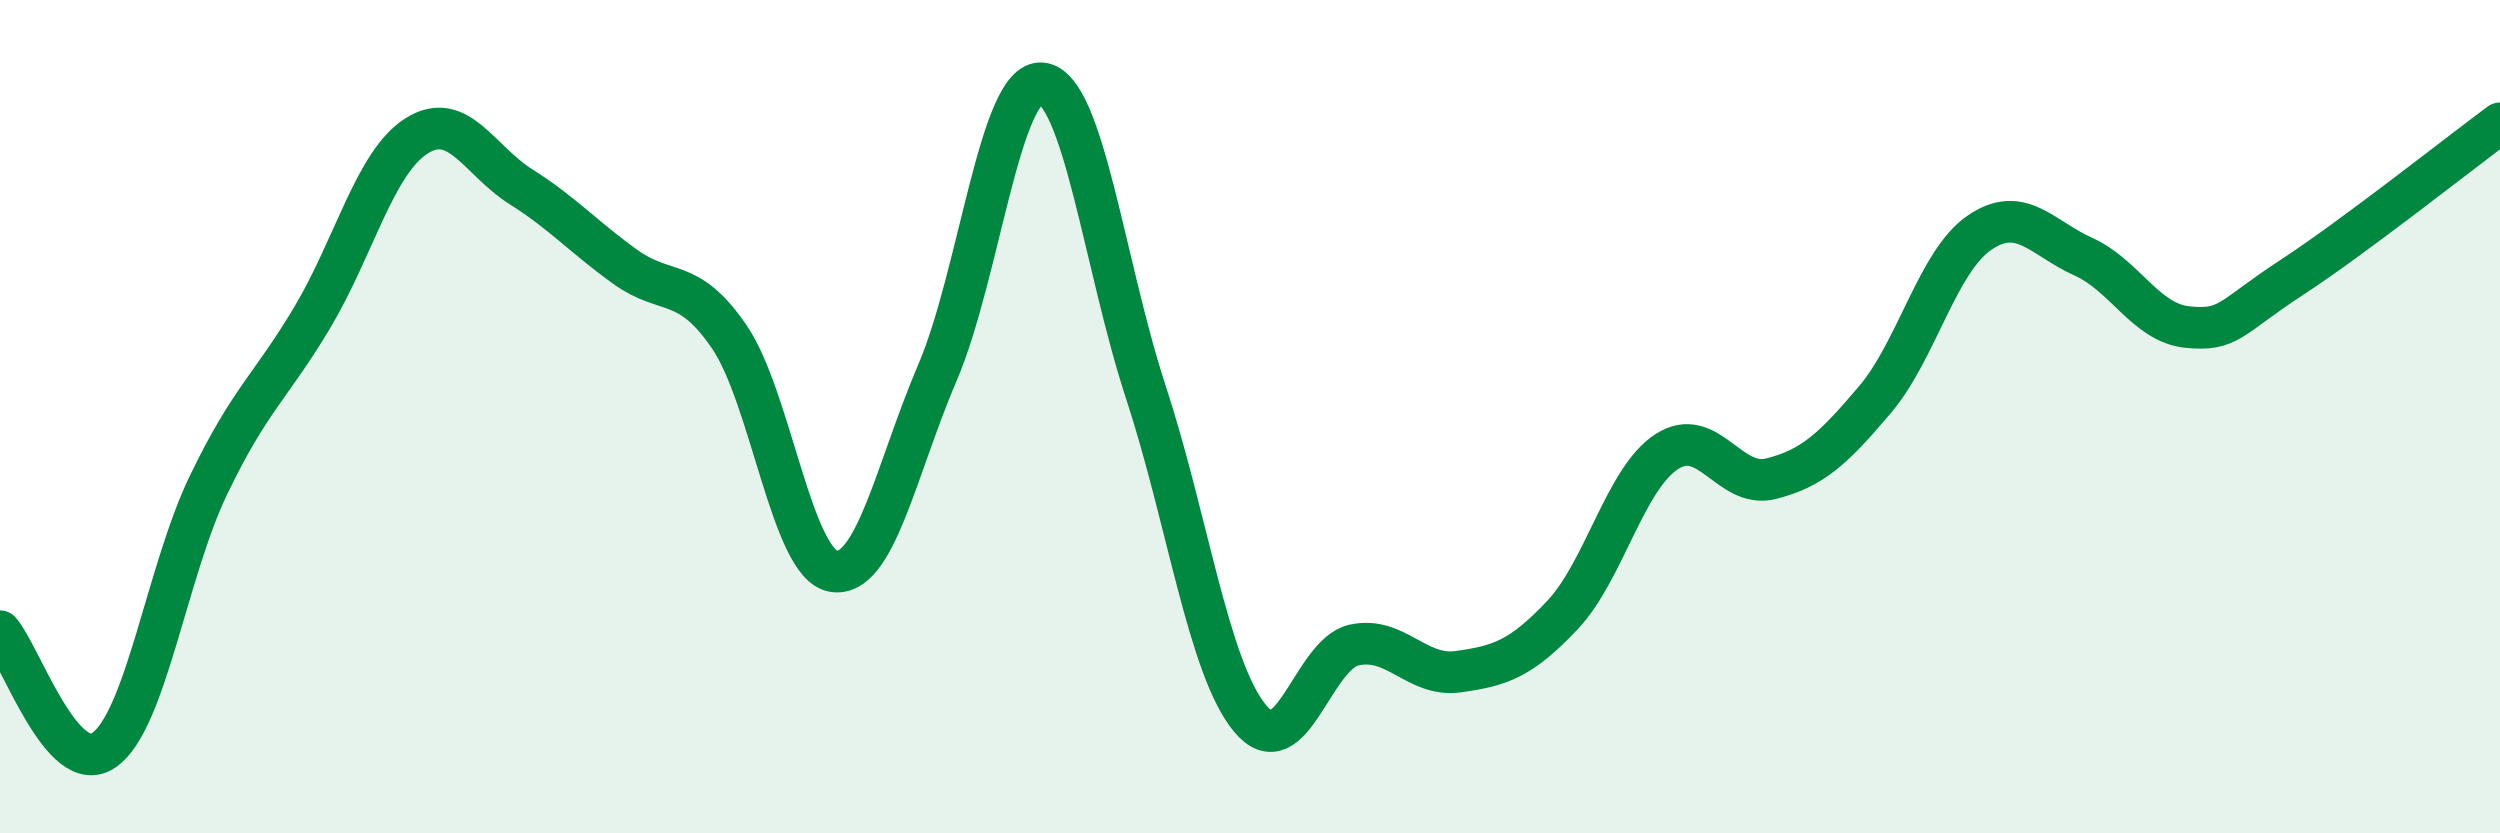
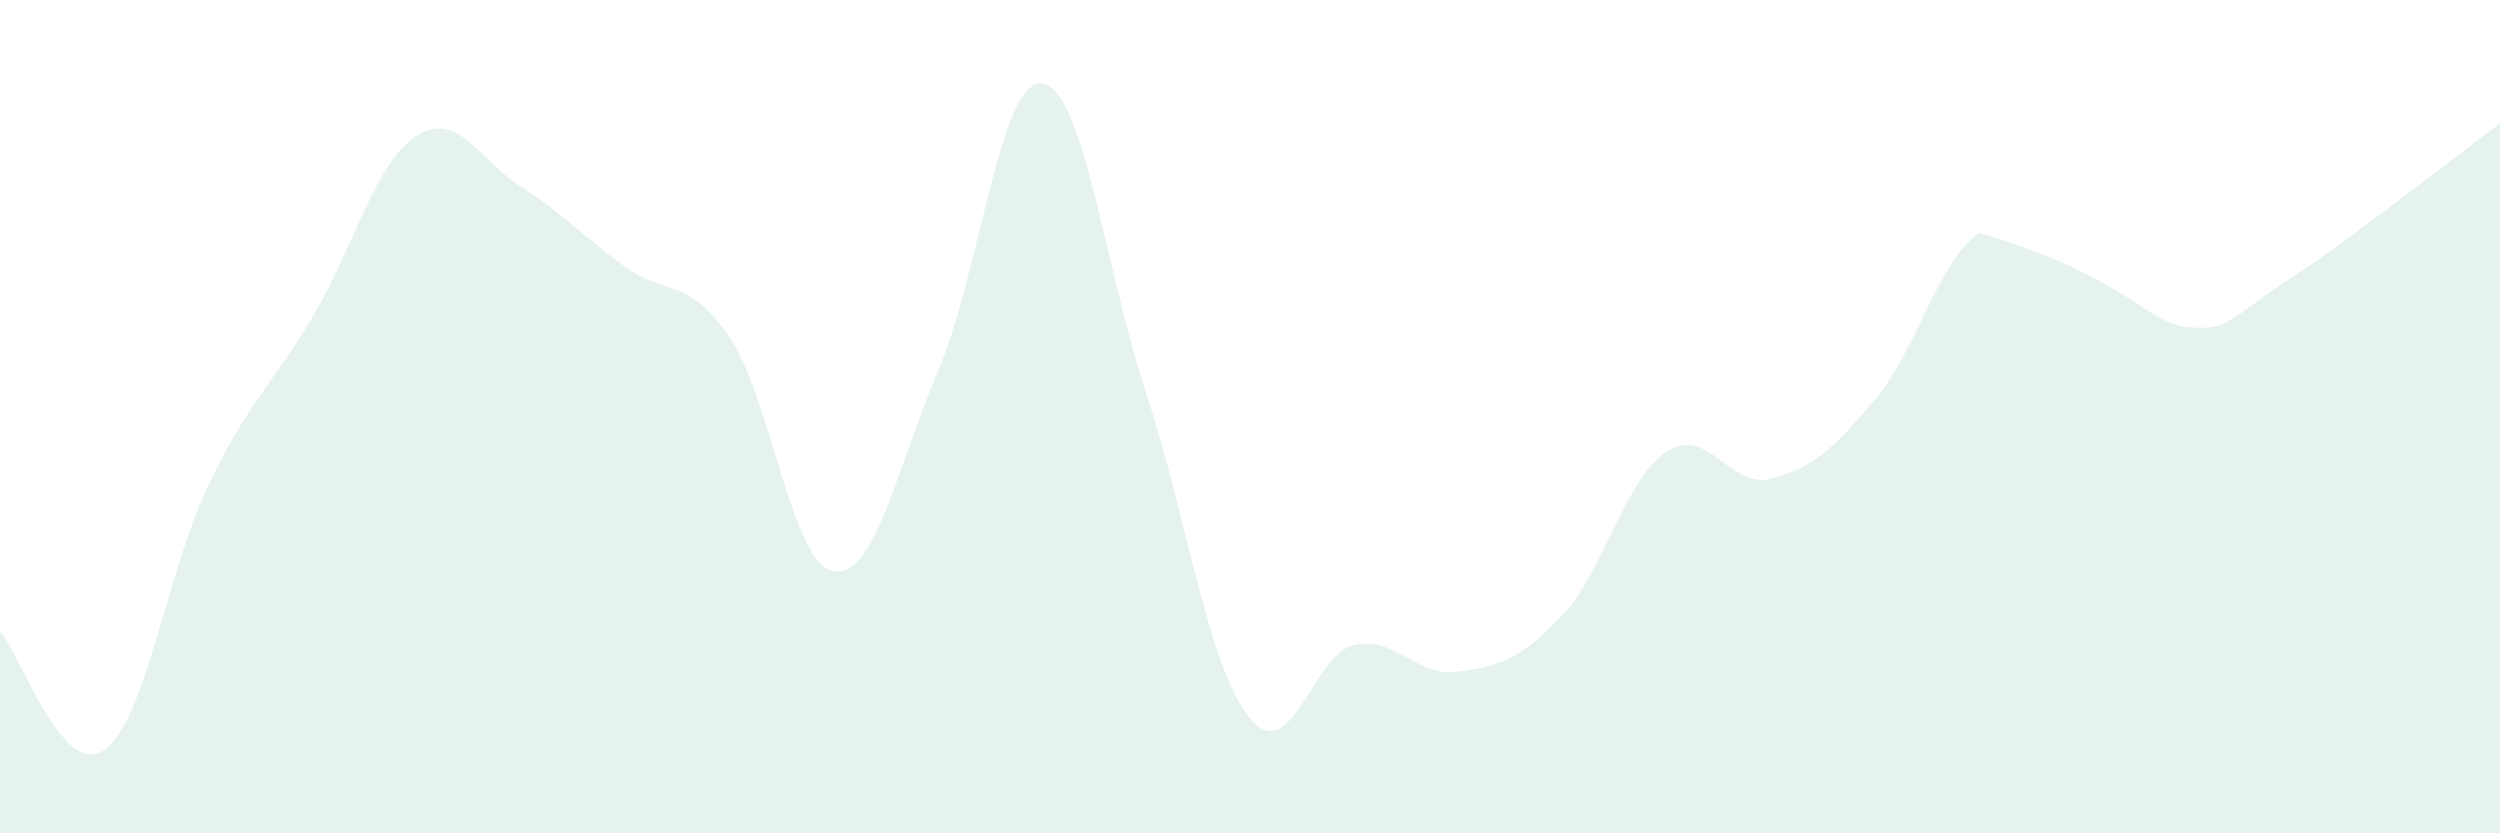
<svg xmlns="http://www.w3.org/2000/svg" width="60" height="20" viewBox="0 0 60 20">
-   <path d="M 0,15.15 C 0.5,15.72 1.5,18.7 2.5,18 C 3.5,17.3 4,13.73 5,11.65 C 6,9.57 6.5,9.29 7.5,7.61 C 8.5,5.93 9,3.89 10,3.26 C 11,2.63 11.5,3.85 12.5,4.48 C 13.5,5.11 14,5.68 15,6.4 C 16,7.12 16.5,6.62 17.5,8.08 C 18.5,9.54 19,13.54 20,13.71 C 21,13.88 21.5,11.28 22.5,8.94 C 23.5,6.6 24,1.91 25,2 C 26,2.09 26.5,6.36 27.5,9.41 C 28.5,12.46 29,16.03 30,17.24 C 31,18.45 31.5,15.7 32.5,15.48 C 33.5,15.26 34,16.26 35,16.12 C 36,15.98 36.5,15.82 37.5,14.76 C 38.5,13.7 39,11.49 40,10.84 C 41,10.19 41.5,11.74 42.5,11.49 C 43.5,11.24 44,10.77 45,9.59 C 46,8.41 46.5,6.28 47.5,5.59 C 48.5,4.9 49,5.71 50,6.16 C 51,6.61 51.5,7.75 52.5,7.85 C 53.5,7.95 53.5,7.64 55,6.66 C 56.5,5.68 59,3.7 60,2.96L60 20L0 20Z" fill="#008740" opacity="0.1" stroke-linecap="round" stroke-linejoin="round" />
-   <path d="M 0,15.15 C 0.5,15.72 1.5,18.7 2.5,18 C 3.5,17.3 4,13.73 5,11.65 C 6,9.57 6.5,9.29 7.5,7.61 C 8.5,5.93 9,3.89 10,3.26 C 11,2.63 11.5,3.85 12.5,4.48 C 13.5,5.11 14,5.68 15,6.4 C 16,7.12 16.5,6.62 17.5,8.08 C 18.5,9.54 19,13.54 20,13.71 C 21,13.88 21.5,11.28 22.5,8.94 C 23.5,6.6 24,1.91 25,2 C 26,2.09 26.5,6.36 27.5,9.41 C 28.5,12.46 29,16.03 30,17.24 C 31,18.45 31.5,15.7 32.5,15.48 C 33.5,15.26 34,16.26 35,16.12 C 36,15.98 36.5,15.82 37.5,14.76 C 38.5,13.7 39,11.49 40,10.84 C 41,10.19 41.5,11.74 42.5,11.49 C 43.5,11.24 44,10.77 45,9.59 C 46,8.41 46.5,6.28 47.5,5.59 C 48.5,4.9 49,5.71 50,6.16 C 51,6.61 51.5,7.75 52.5,7.85 C 53.5,7.95 53.5,7.64 55,6.66 C 56.5,5.68 59,3.7 60,2.96" stroke="#008740" stroke-width="1" fill="none" stroke-linecap="round" stroke-linejoin="round" />
+   <path d="M 0,15.15 C 0.5,15.72 1.5,18.7 2.5,18 C 3.5,17.3 4,13.73 5,11.65 C 6,9.57 6.5,9.29 7.5,7.61 C 8.5,5.93 9,3.89 10,3.26 C 11,2.63 11.5,3.85 12.5,4.48 C 13.5,5.11 14,5.68 15,6.4 C 16,7.12 16.5,6.62 17.5,8.08 C 18.5,9.54 19,13.54 20,13.71 C 21,13.88 21.5,11.28 22.5,8.94 C 23.5,6.6 24,1.91 25,2 C 26,2.09 26.5,6.36 27.5,9.41 C 28.5,12.46 29,16.03 30,17.24 C 31,18.45 31.5,15.7 32.5,15.48 C 33.5,15.26 34,16.26 35,16.12 C 36,15.98 36.5,15.82 37.5,14.76 C 38.5,13.7 39,11.49 40,10.84 C 41,10.19 41.5,11.74 42.5,11.49 C 43.5,11.24 44,10.77 45,9.59 C 46,8.41 46.5,6.28 47.5,5.59 C 51,6.61 51.5,7.75 52.5,7.85 C 53.5,7.95 53.5,7.64 55,6.66 C 56.5,5.68 59,3.7 60,2.96L60 20L0 20Z" fill="#008740" opacity="0.1" stroke-linecap="round" stroke-linejoin="round" />
</svg>